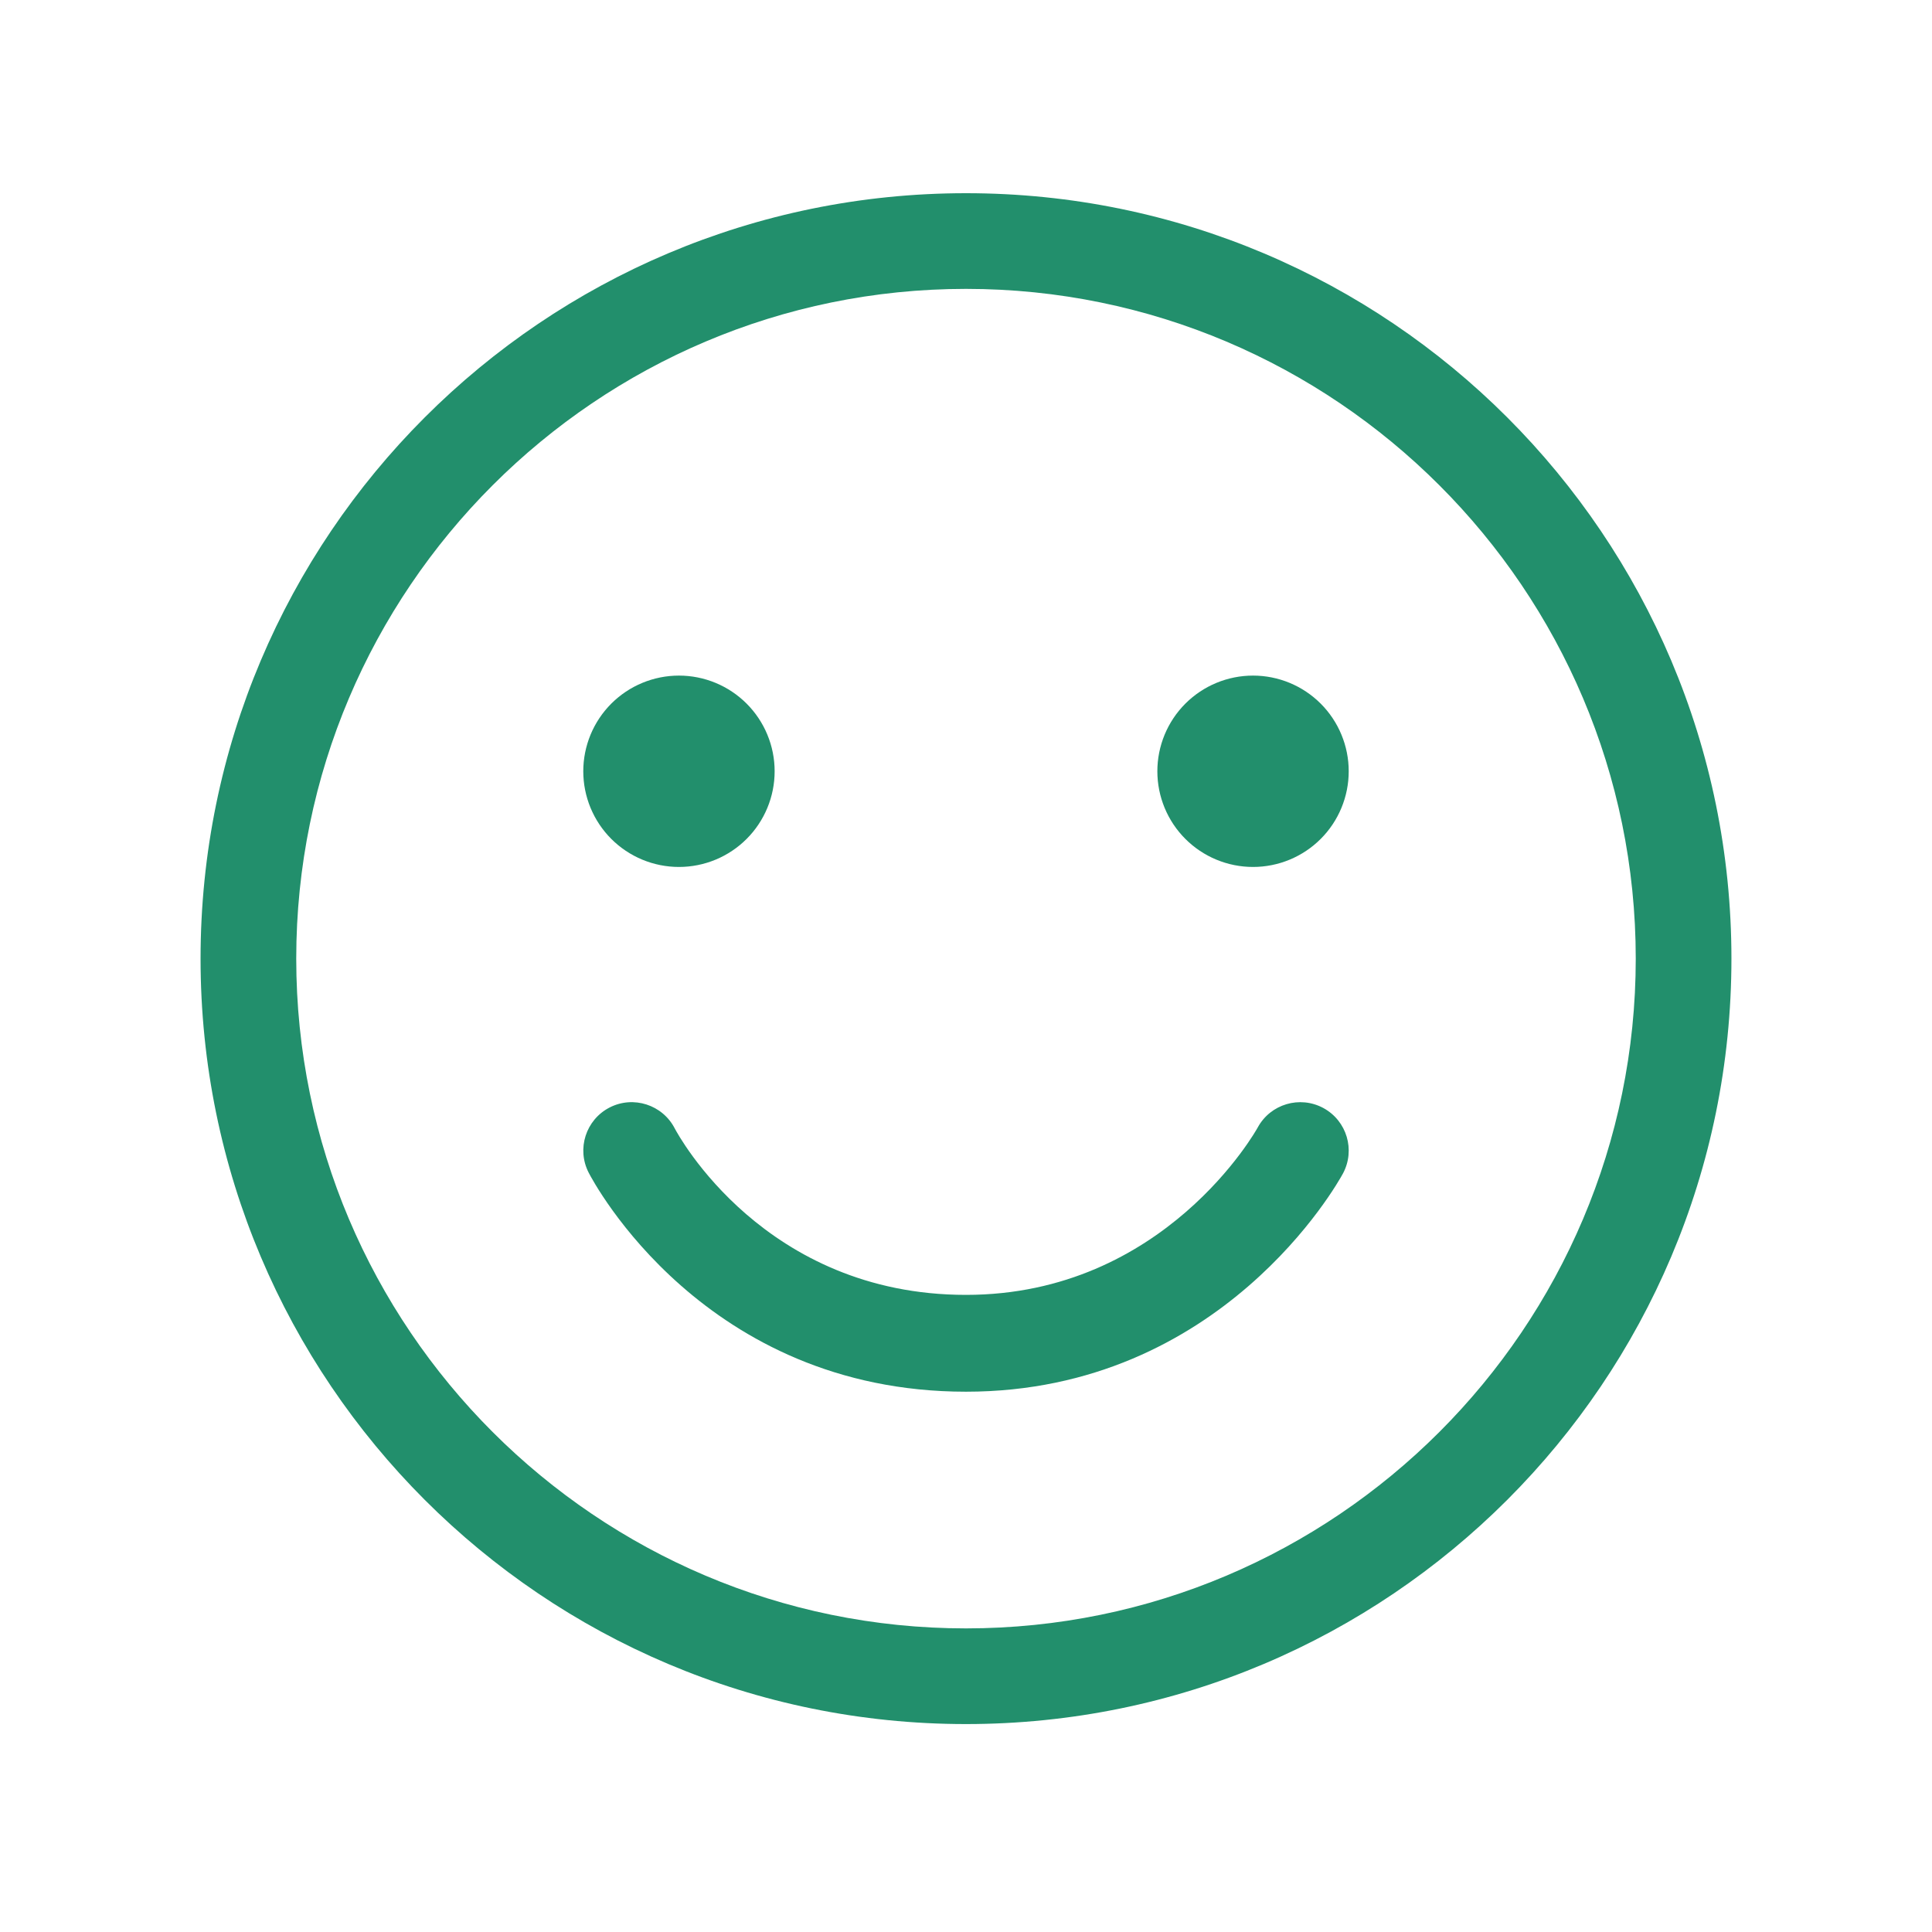
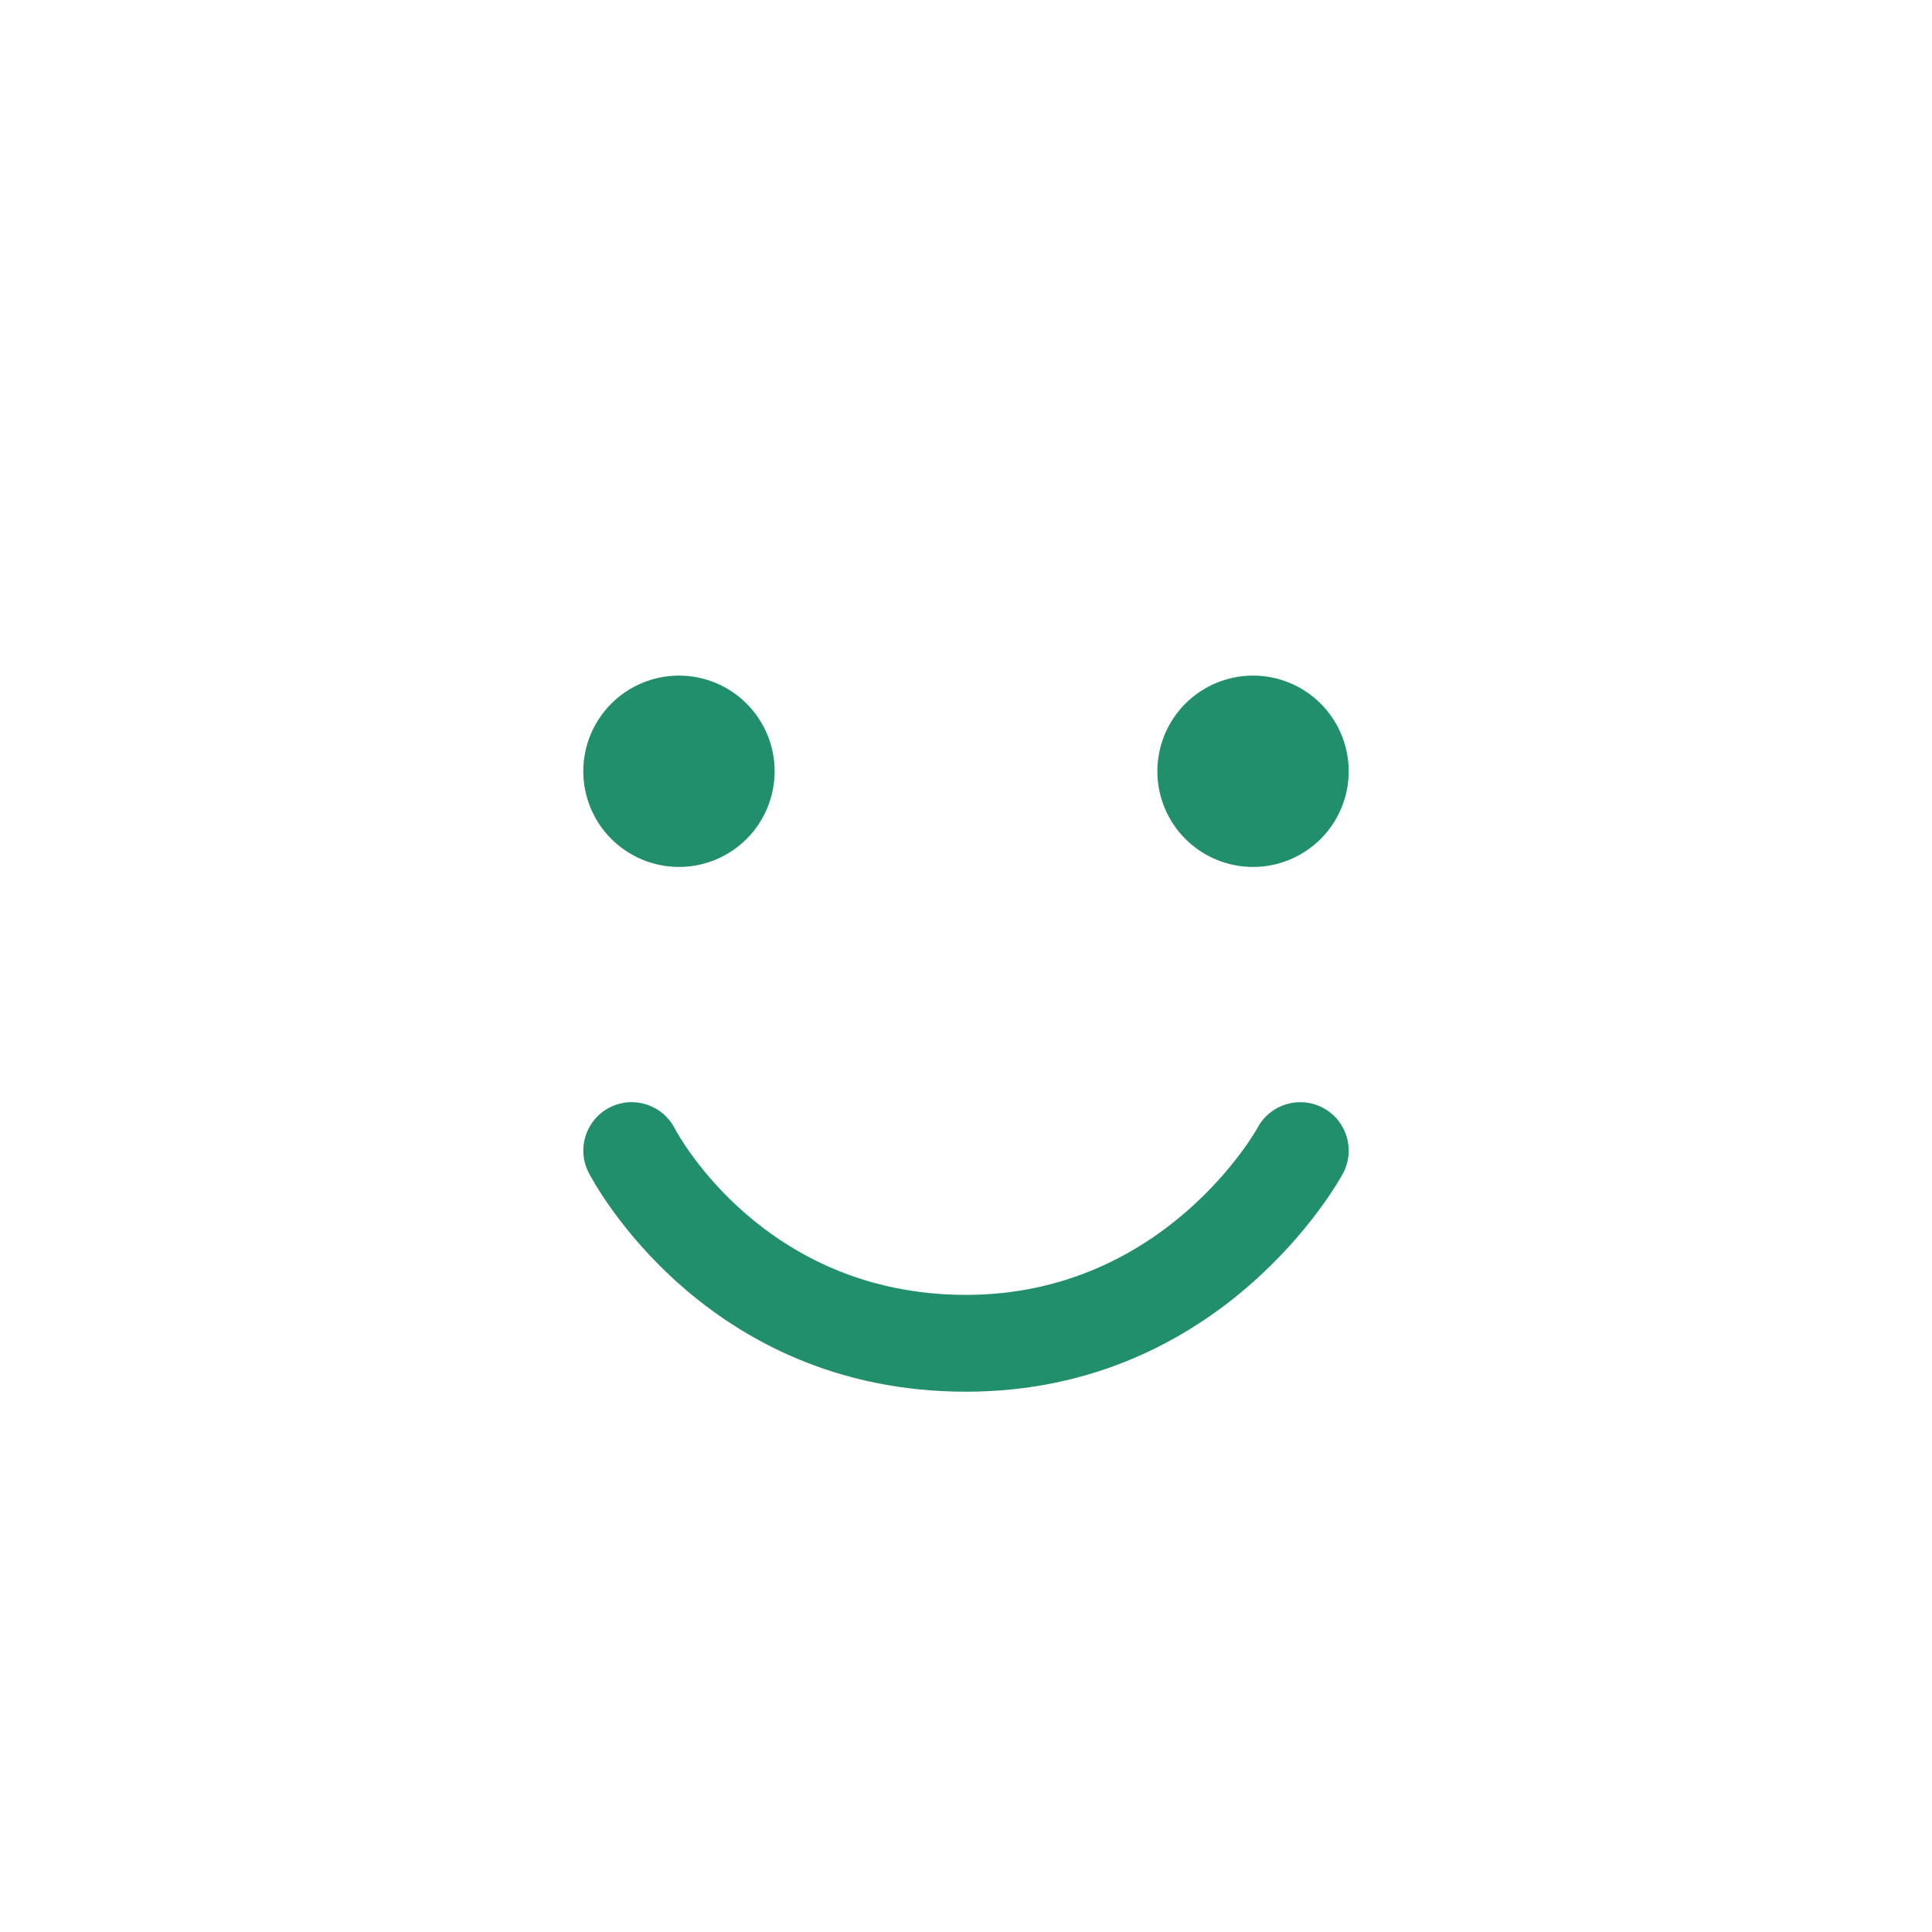
<svg xmlns="http://www.w3.org/2000/svg" width="1080" zoomAndPan="magnify" viewBox="0 0 810 810" height="1080" preserveAspectRatio="xMidYMid meet" version="1.0">
  <defs>
    <clipPath id="d3c717f63f">
      <path d="M 84.086 81 L 726 81 L 726 723 L 84.086 723 Z M 84.086 81 " clip-rule="nonzero" />
    </clipPath>
  </defs>
  <g clip-path="url(#d3c717f63f)">
-     <path fill="#228f6c" d="M 404.996 81 C 227.766 81 84.086 224.68 84.086 401.914 C 84.086 579.145 227.766 722.824 404.996 722.824 C 582.23 722.824 725.91 579.145 725.91 401.914 C 725.91 224.68 582.23 81 404.996 81 Z M 404.996 682.711 C 250.168 682.711 124.199 556.742 124.199 401.914 C 124.199 247.082 250.168 121.113 404.996 121.113 C 559.828 121.113 685.797 247.082 685.797 401.914 C 685.797 556.742 559.828 682.711 404.996 682.711 Z M 404.996 682.711 " fill-opacity="1" fill-rule="nonzero" />
-   </g>
+     </g>
  <path fill="#228f6c" d="M 324.77 323.359 C 324.77 324.672 324.707 325.984 324.578 327.289 C 324.449 328.598 324.254 329.895 324 331.184 C 323.742 332.473 323.426 333.746 323.043 335.004 C 322.66 336.262 322.219 337.496 321.715 338.711 C 321.215 339.922 320.652 341.109 320.031 342.27 C 319.414 343.426 318.738 344.551 318.008 345.645 C 317.281 346.738 316.496 347.793 315.664 348.809 C 314.832 349.824 313.949 350.793 313.02 351.723 C 312.09 352.652 311.121 353.535 310.105 354.367 C 309.09 355.199 308.035 355.984 306.941 356.711 C 305.848 357.441 304.723 358.117 303.566 358.734 C 302.406 359.355 301.219 359.918 300.008 360.418 C 298.793 360.922 297.559 361.363 296.301 361.746 C 295.043 362.125 293.77 362.445 292.48 362.703 C 291.191 362.957 289.895 363.152 288.586 363.281 C 287.281 363.41 285.969 363.473 284.656 363.473 C 283.344 363.473 282.031 363.41 280.723 363.281 C 279.418 363.152 278.117 362.957 276.828 362.703 C 275.543 362.445 274.27 362.125 273.012 361.746 C 271.754 361.363 270.52 360.922 269.305 360.418 C 268.09 359.918 266.906 359.355 265.746 358.734 C 264.586 358.117 263.461 357.441 262.371 356.711 C 261.277 355.984 260.223 355.199 259.207 354.367 C 258.191 353.535 257.219 352.652 256.289 351.723 C 255.363 350.793 254.48 349.824 253.648 348.809 C 252.812 347.793 252.031 346.738 251.301 345.645 C 250.574 344.551 249.898 343.426 249.277 342.27 C 248.66 341.109 248.098 339.922 247.594 338.711 C 247.094 337.496 246.648 336.262 246.27 335.004 C 245.887 333.746 245.57 332.473 245.312 331.184 C 245.055 329.895 244.863 328.598 244.734 327.289 C 244.605 325.984 244.543 324.672 244.543 323.359 C 244.543 322.047 244.605 320.734 244.734 319.426 C 244.863 318.121 245.055 316.82 245.312 315.531 C 245.57 314.246 245.887 312.973 246.27 311.715 C 246.648 310.457 247.094 309.223 247.594 308.008 C 248.098 306.793 248.66 305.609 249.277 304.449 C 249.898 303.289 250.574 302.164 251.301 301.074 C 252.031 299.98 252.812 298.926 253.648 297.91 C 254.48 296.895 255.363 295.922 256.289 294.992 C 257.219 294.066 258.191 293.184 259.207 292.352 C 260.223 291.516 261.277 290.734 262.371 290.004 C 263.461 289.273 264.586 288.602 265.746 287.98 C 266.906 287.363 268.09 286.801 269.305 286.297 C 270.52 285.797 271.754 285.352 273.012 284.973 C 274.27 284.59 275.543 284.273 276.828 284.016 C 278.117 283.758 279.418 283.566 280.723 283.438 C 282.031 283.309 283.344 283.246 284.656 283.246 C 285.969 283.246 287.281 283.309 288.586 283.438 C 289.895 283.566 291.191 283.758 292.48 284.016 C 293.77 284.273 295.043 284.59 296.301 284.973 C 297.559 285.352 298.793 285.797 300.008 286.297 C 301.219 286.801 302.406 287.363 303.566 287.98 C 304.723 288.602 305.848 289.273 306.941 290.004 C 308.035 290.734 309.09 291.516 310.105 292.352 C 311.121 293.184 312.09 294.066 313.02 294.992 C 313.949 295.922 314.832 296.895 315.664 297.91 C 316.496 298.926 317.281 299.98 318.008 301.074 C 318.738 302.164 319.414 303.289 320.031 304.449 C 320.652 305.609 321.215 306.793 321.715 308.008 C 322.219 309.223 322.66 310.457 323.043 311.715 C 323.426 312.973 323.742 314.246 324 315.531 C 324.254 316.82 324.449 318.121 324.578 319.426 C 324.707 320.734 324.77 322.047 324.77 323.359 Z M 324.77 323.359 " fill-opacity="1" fill-rule="nonzero" />
  <path fill="#228f6c" d="M 565.453 323.359 C 565.453 324.672 565.391 325.984 565.262 327.289 C 565.133 328.598 564.938 329.895 564.684 331.184 C 564.426 332.473 564.109 333.746 563.727 335.004 C 563.344 336.262 562.902 337.496 562.398 338.711 C 561.898 339.922 561.336 341.109 560.719 342.27 C 560.098 343.426 559.422 344.551 558.695 345.645 C 557.965 346.738 557.184 347.793 556.348 348.809 C 555.516 349.824 554.633 350.793 553.703 351.723 C 552.777 352.652 551.805 353.535 550.789 354.367 C 549.773 355.199 548.719 355.984 547.625 356.711 C 546.535 357.441 545.406 358.117 544.25 358.734 C 543.09 359.355 541.906 359.918 540.691 360.418 C 539.477 360.922 538.242 361.363 536.984 361.746 C 535.727 362.125 534.453 362.445 533.164 362.703 C 531.879 362.957 530.578 363.152 529.273 363.281 C 527.965 363.41 526.652 363.473 525.34 363.473 C 524.027 363.473 522.715 363.41 521.406 363.281 C 520.102 363.152 518.801 362.957 517.516 362.703 C 516.227 362.445 514.953 362.125 513.695 361.746 C 512.438 361.363 511.203 360.922 509.988 360.418 C 508.773 359.918 507.59 359.355 506.43 358.734 C 505.273 358.117 504.145 357.441 503.055 356.711 C 501.961 355.984 500.906 355.199 499.891 354.367 C 498.875 353.535 497.902 352.652 496.977 351.723 C 496.047 350.793 495.164 349.824 494.332 348.809 C 493.496 347.793 492.715 346.738 491.984 345.645 C 491.258 344.551 490.582 343.426 489.961 342.27 C 489.344 341.109 488.781 339.922 488.277 338.711 C 487.777 337.496 487.336 336.262 486.953 335.004 C 486.57 333.746 486.254 332.473 485.996 331.184 C 485.742 329.895 485.547 328.598 485.418 327.289 C 485.289 325.984 485.227 324.672 485.227 323.359 C 485.227 322.047 485.289 320.734 485.418 319.426 C 485.547 318.121 485.742 316.82 485.996 315.531 C 486.254 314.246 486.57 312.973 486.953 311.715 C 487.336 310.457 487.777 309.223 488.277 308.008 C 488.781 306.793 489.344 305.609 489.961 304.449 C 490.582 303.289 491.258 302.164 491.984 301.074 C 492.715 299.98 493.496 298.926 494.332 297.91 C 495.164 296.895 496.047 295.922 496.977 294.992 C 497.902 294.066 498.875 293.184 499.891 292.352 C 500.906 291.516 501.961 290.734 503.055 290.004 C 504.145 289.273 505.273 288.602 506.43 287.98 C 507.59 287.363 508.773 286.801 509.988 286.297 C 511.203 285.797 512.438 285.352 513.695 284.973 C 514.953 284.59 516.227 284.273 517.516 284.016 C 518.801 283.758 520.102 283.566 521.406 283.438 C 522.715 283.309 524.027 283.246 525.34 283.246 C 526.652 283.246 527.965 283.309 529.273 283.438 C 530.578 283.566 531.879 283.758 533.164 284.016 C 534.453 284.273 535.727 284.59 536.984 284.973 C 538.242 285.352 539.477 285.797 540.691 286.297 C 541.906 286.801 543.09 287.363 544.25 287.98 C 545.406 288.602 546.535 289.273 547.625 290.004 C 548.719 290.734 549.773 291.516 550.789 292.352 C 551.805 293.184 552.777 294.066 553.703 294.992 C 554.633 295.922 555.516 296.895 556.348 297.91 C 557.184 298.926 557.965 299.98 558.691 301.074 C 559.422 302.164 560.098 303.289 560.719 304.449 C 561.336 305.609 561.898 306.793 562.398 308.008 C 562.902 309.223 563.344 310.457 563.727 311.715 C 564.109 312.973 564.426 314.246 564.684 315.531 C 564.938 316.82 565.133 318.121 565.262 319.426 C 565.391 320.734 565.453 322.047 565.453 323.359 Z M 565.453 323.359 " fill-opacity="1" fill-rule="nonzero" />
  <path fill="#228f6c" d="M 554.812 464.539 C 544.957 459.227 532.652 462.855 527.305 472.703 C 526.934 473.414 488.344 542.883 404.996 542.883 C 320.547 542.883 284.355 475.871 282.891 473.105 C 277.766 463.156 265.531 459.215 255.574 464.328 C 245.605 469.465 241.672 481.688 246.809 491.656 C 248.734 495.406 295.266 583.477 405.008 583.477 C 512.254 583.477 560.992 495.777 563.008 492.059 C 568.344 482.18 564.672 469.875 554.812 464.539 Z M 554.812 464.539 " fill-opacity="1" fill-rule="nonzero" />
</svg>